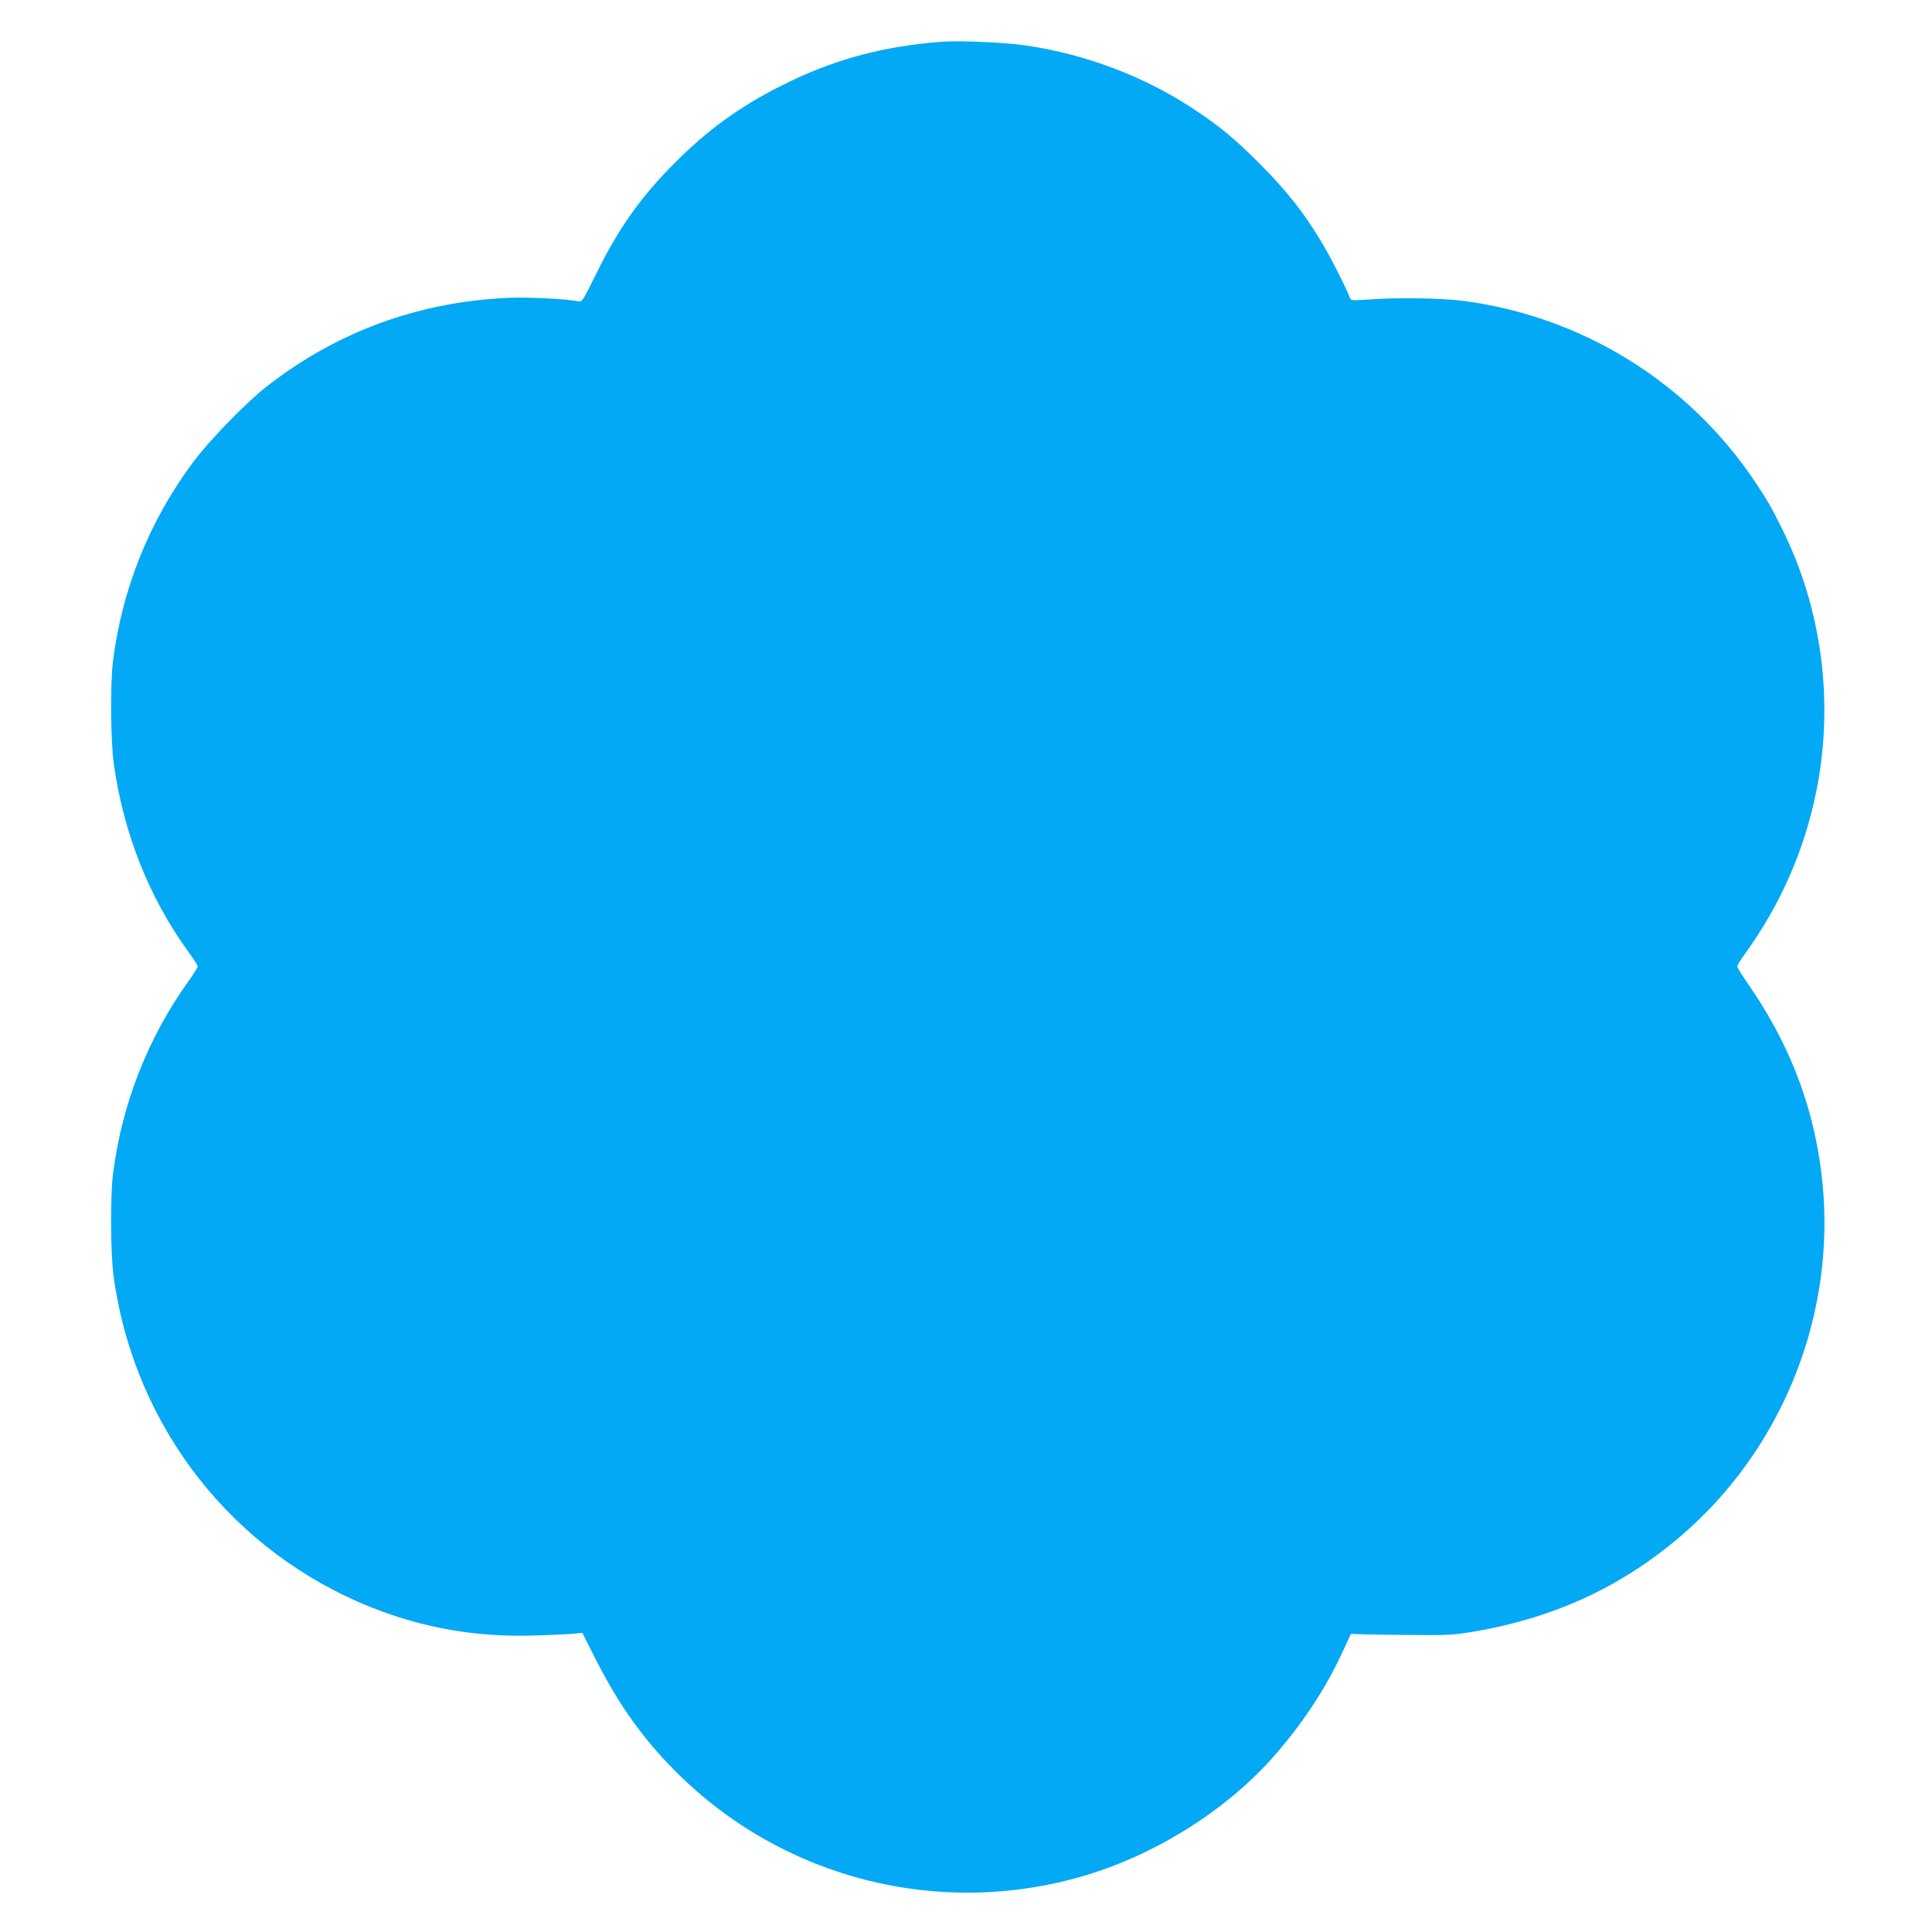
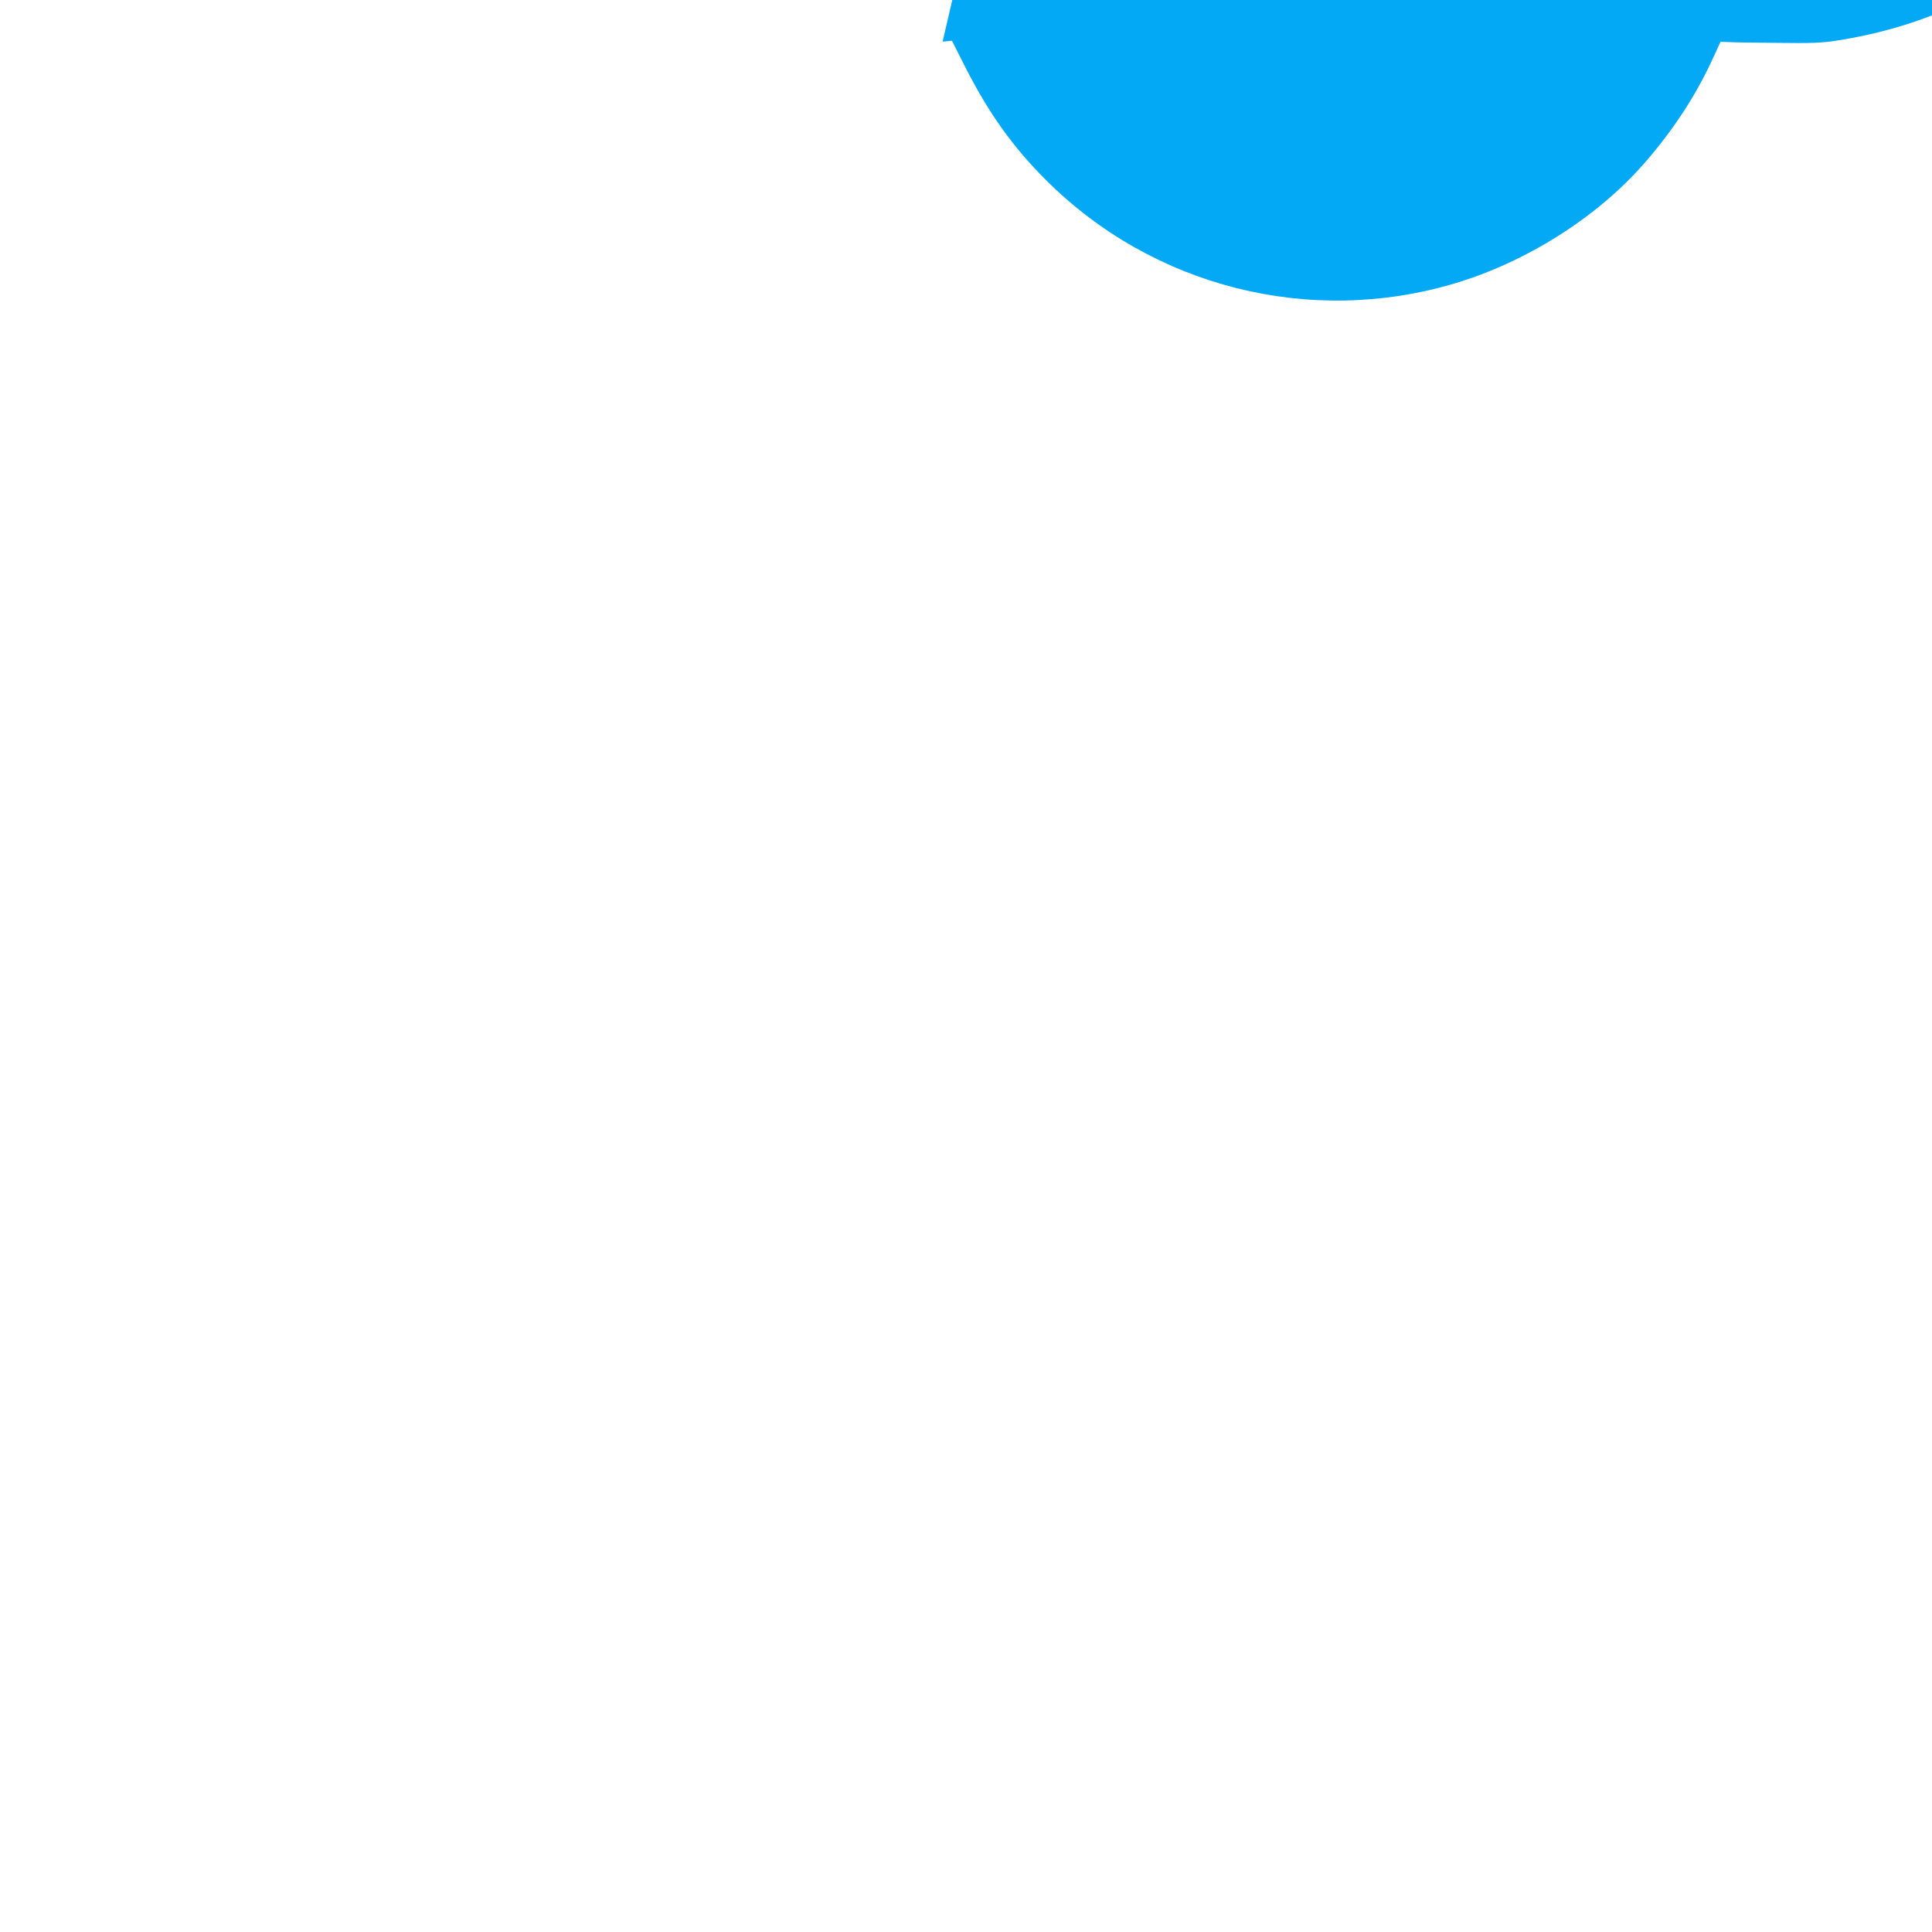
<svg xmlns="http://www.w3.org/2000/svg" version="1.0" width="1280pt" height="1280pt" viewBox="0 0 1280 1280" preserveAspectRatio="xMidYMid meet">
  <g transform="translate(0,1280) scale(0.1,-0.1)" fill="#03a9f4" stroke="none">
-     <path d="M6245 12524 c-405 -31 -730 -120 -1075 -295 -268 -135 -482 -290 -695 -504 -226 -225 -375 -434 -522 -733 -95 -192 -96 -194 -124 -188 -81 16 -320 28 -454 23 -601 -25 -1147 -225 -1615 -593 -134 -106 -375 -354 -479 -494 -292 -391 -473 -843 -533 -1325 -18 -150 -15 -524 6 -675 63 -456 233 -886 492 -1243 35 -48 64 -93 64 -100 0 -6 -27 -50 -61 -97 -269 -376 -441 -812 -500 -1275 -19 -148 -17 -531 4 -684 138 -996 789 -1828 1717 -2194 339 -134 688 -194 1060 -183 113 3 233 9 266 12 l62 6 91 -180 c155 -303 311 -522 531 -742 710 -710 1750 -972 2711 -685 474 142 940 437 1251 792 191 218 342 448 453 689 l55 119 58 -2 c31 -2 179 -4 327 -5 220 -3 291 0 385 15 554 87 1013 295 1419 643 648 556 1002 1405 942 2258 -37 511 -201 969 -505 1405 -36 52 -66 101 -66 108 0 7 22 44 49 81 238 329 396 689 475 1082 118 587 37 1204 -226 1734 -73 148 -95 185 -179 312 -439 658 -1141 1095 -1929 1200 -142 19 -440 24 -627 10 -115 -8 -123 -7 -129 10 -25 67 -132 278 -193 378 -116 192 -231 337 -406 512 -162 163 -258 242 -421 351 -332 223 -727 374 -1130 432 -134 20 -439 33 -549 25z" />
+     <path d="M6245 12524 l62 6 91 -180 c155 -303 311 -522 531 -742 710 -710 1750 -972 2711 -685 474 142 940 437 1251 792 191 218 342 448 453 689 l55 119 58 -2 c31 -2 179 -4 327 -5 220 -3 291 0 385 15 554 87 1013 295 1419 643 648 556 1002 1405 942 2258 -37 511 -201 969 -505 1405 -36 52 -66 101 -66 108 0 7 22 44 49 81 238 329 396 689 475 1082 118 587 37 1204 -226 1734 -73 148 -95 185 -179 312 -439 658 -1141 1095 -1929 1200 -142 19 -440 24 -627 10 -115 -8 -123 -7 -129 10 -25 67 -132 278 -193 378 -116 192 -231 337 -406 512 -162 163 -258 242 -421 351 -332 223 -727 374 -1130 432 -134 20 -439 33 -549 25z" />
  </g>
</svg>